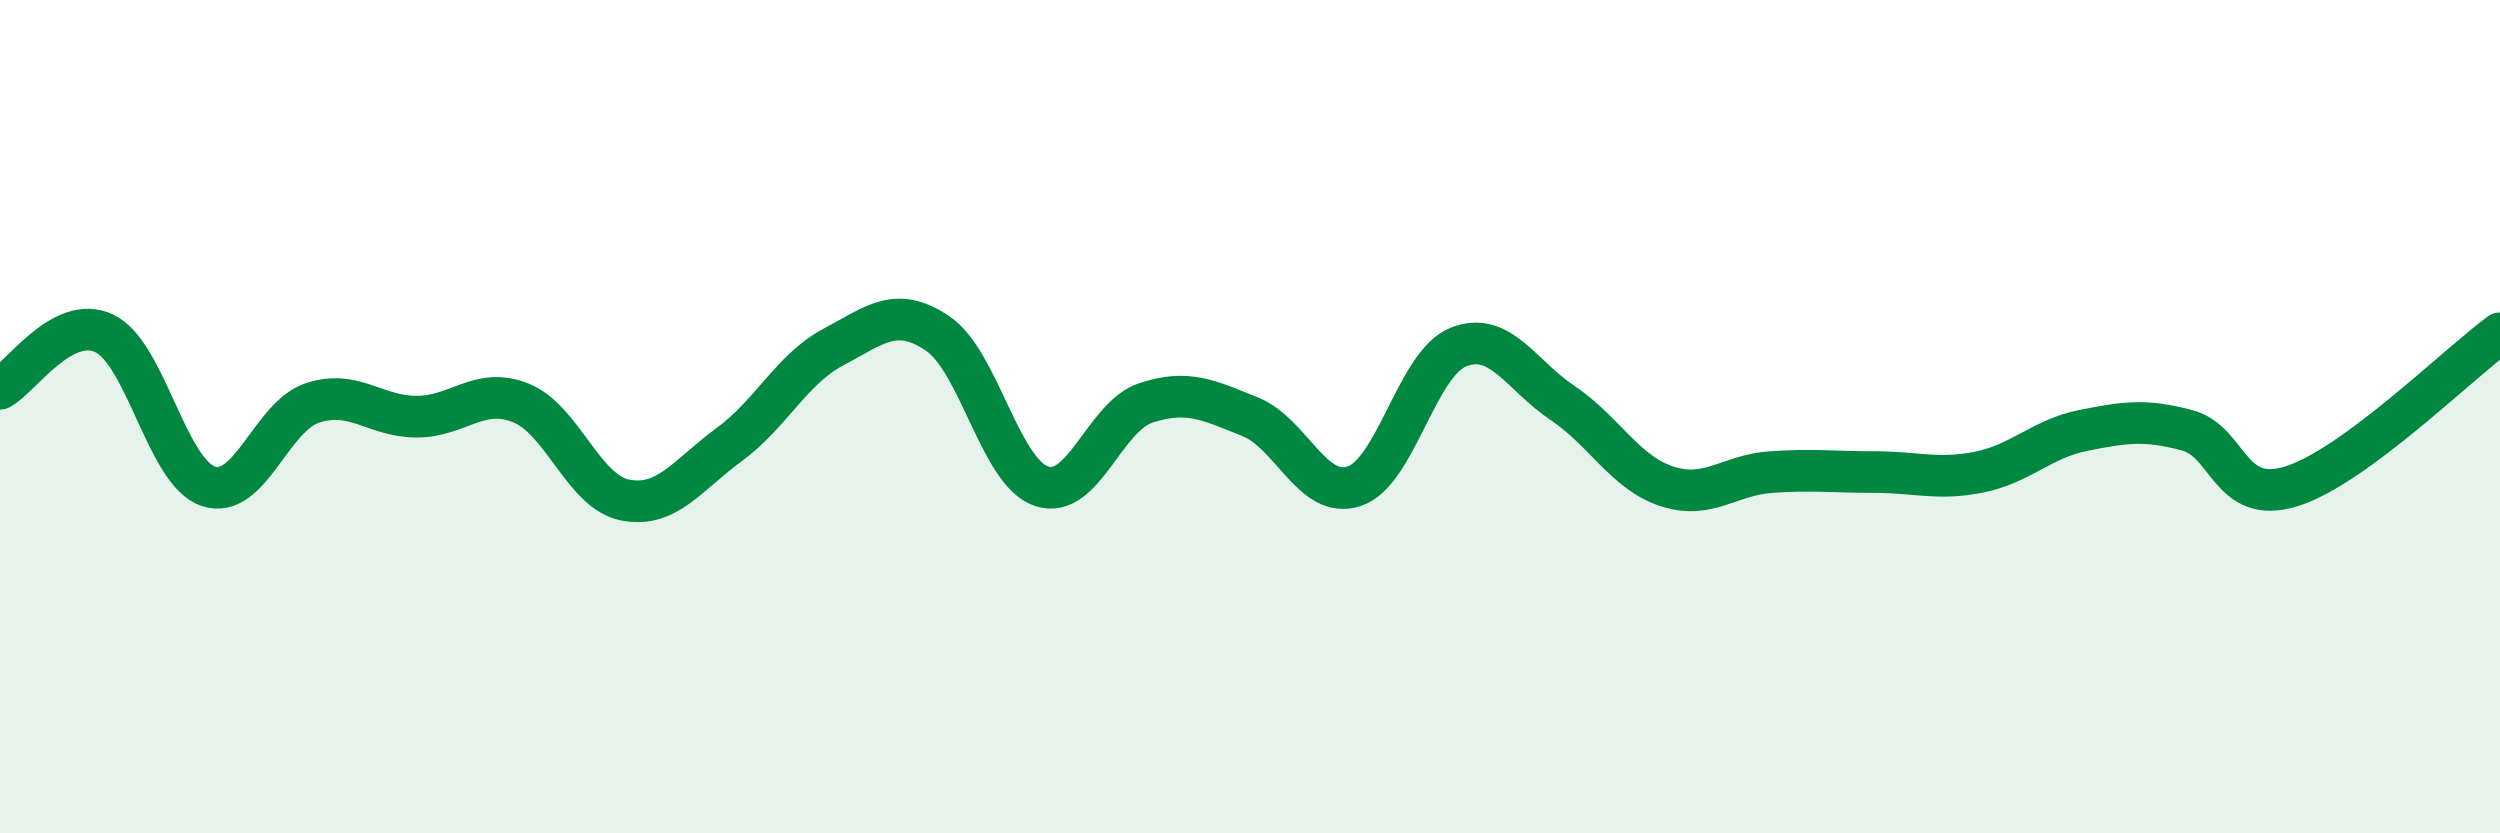
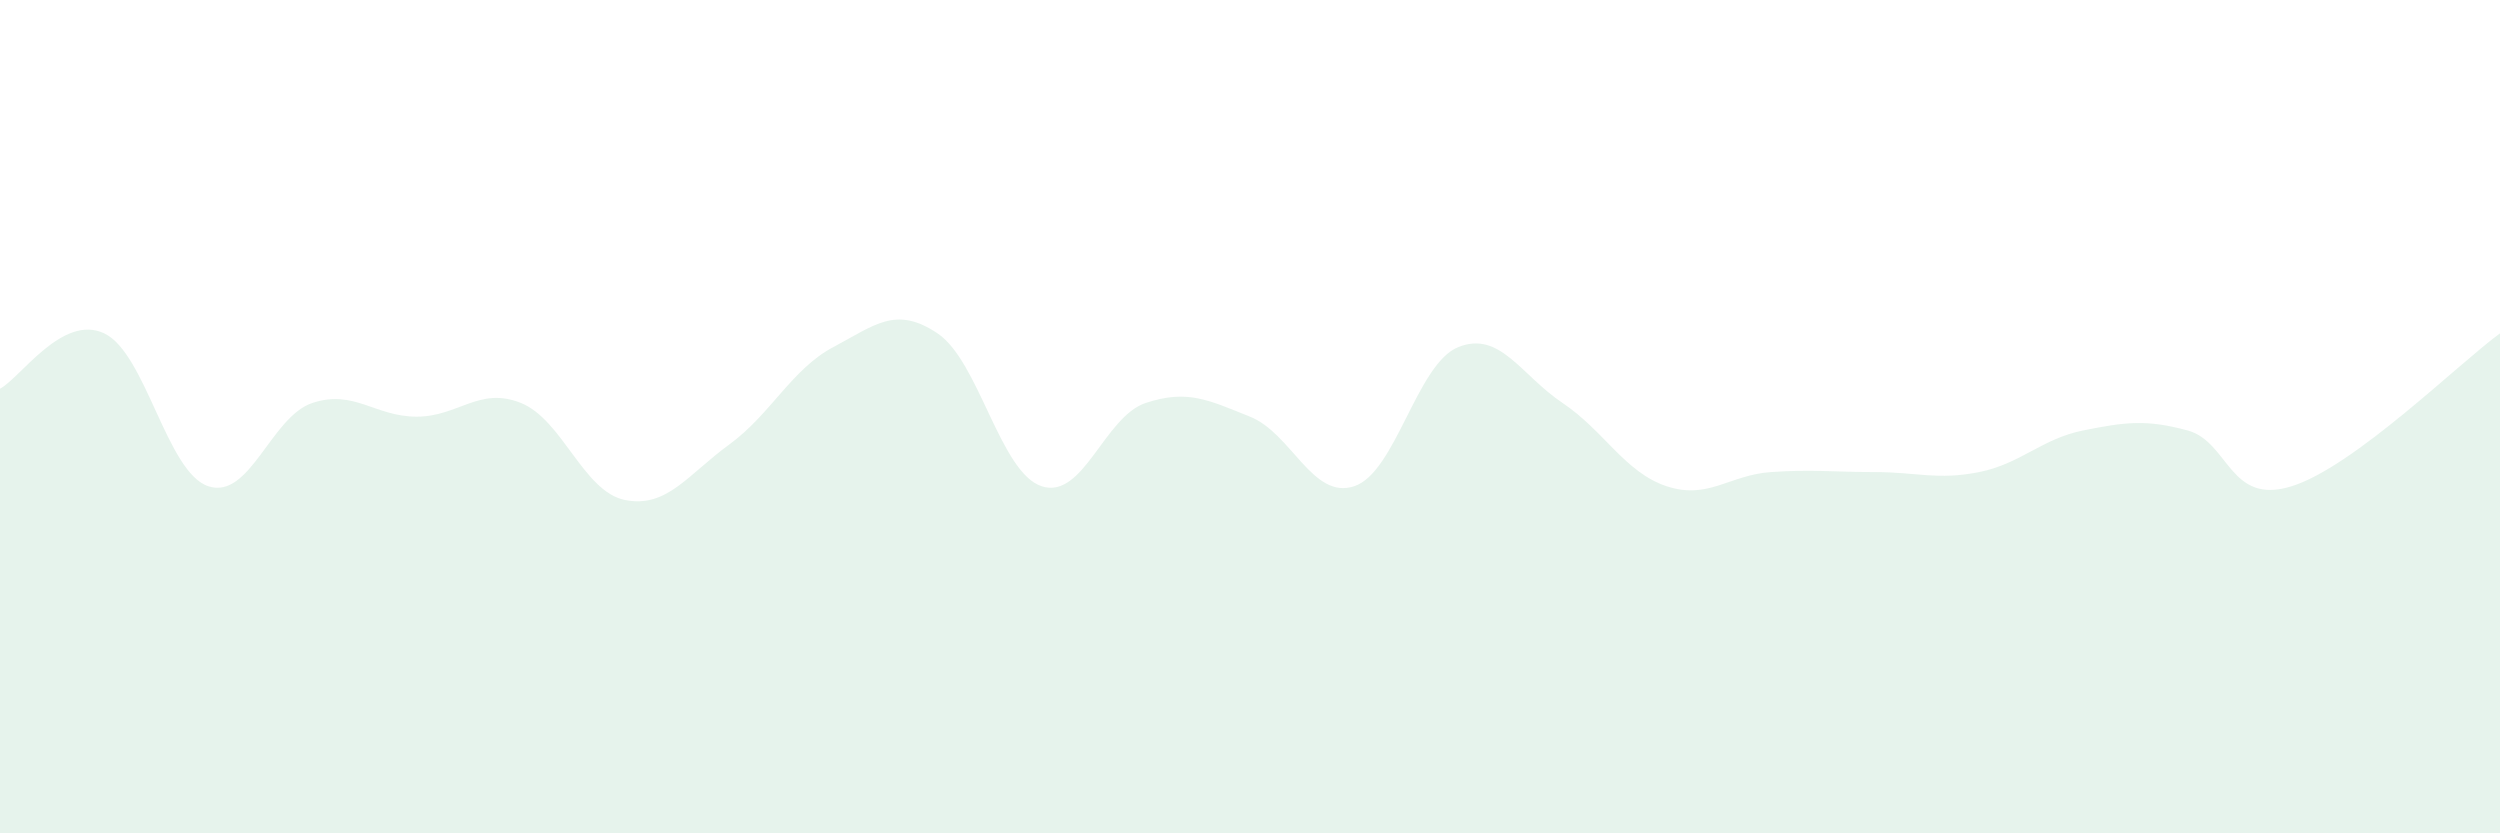
<svg xmlns="http://www.w3.org/2000/svg" width="60" height="20" viewBox="0 0 60 20">
  <path d="M 0,9.33 C 0.5,9.06 1.5,7.53 2.5,8 C 3.5,8.47 4,11.34 5,11.67 C 6,12 6.5,10 7.5,9.67 C 8.5,9.34 9,10 10,10 C 11,10 11.5,9.27 12.5,9.67 C 13.5,10.07 14,11.8 15,12 C 16,12.2 16.5,11.4 17.5,10.67 C 18.5,9.94 19,8.86 20,8.33 C 21,7.8 21.5,7.33 22.5,8 C 23.5,8.67 24,11.34 25,11.67 C 26,12 26.5,10 27.5,9.67 C 28.5,9.34 29,9.6 30,10 C 31,10.4 31.5,12 32.5,11.67 C 33.5,11.34 34,8.73 35,8.33 C 36,7.93 36.5,9 37.5,9.67 C 38.5,10.34 39,11.34 40,11.67 C 41,12 41.5,11.4 42.5,11.33 C 43.5,11.26 44,11.33 45,11.33 C 46,11.33 46.5,11.53 47.5,11.33 C 48.5,11.13 49,10.53 50,10.33 C 51,10.13 51.5,10.06 52.5,10.33 C 53.5,10.6 53.5,12.14 55,11.67 C 56.5,11.2 59,8.73 60,8L60 20L0 20Z" fill="#008740" opacity="0.1" stroke-linecap="round" stroke-linejoin="round" />
-   <path d="M 0,9.33 C 0.5,9.06 1.5,7.53 2.5,8 C 3.5,8.47 4,11.34 5,11.67 C 6,12 6.5,10 7.5,9.67 C 8.5,9.34 9,10 10,10 C 11,10 11.5,9.27 12.5,9.67 C 13.5,10.07 14,11.8 15,12 C 16,12.2 16.5,11.4 17.5,10.67 C 18.5,9.94 19,8.86 20,8.33 C 21,7.8 21.5,7.33 22.5,8 C 23.5,8.67 24,11.34 25,11.67 C 26,12 26.5,10 27.5,9.67 C 28.5,9.34 29,9.6 30,10 C 31,10.4 31.5,12 32.5,11.67 C 33.5,11.34 34,8.73 35,8.33 C 36,7.93 36.5,9 37.5,9.67 C 38.5,10.34 39,11.34 40,11.67 C 41,12 41.5,11.4 42.5,11.33 C 43.5,11.26 44,11.33 45,11.33 C 46,11.33 46.5,11.53 47.5,11.33 C 48.5,11.13 49,10.53 50,10.33 C 51,10.13 51.5,10.06 52.5,10.33 C 53.5,10.6 53.5,12.14 55,11.67 C 56.5,11.2 59,8.73 60,8" stroke="#008740" stroke-width="1" fill="none" stroke-linecap="round" stroke-linejoin="round" />
</svg>